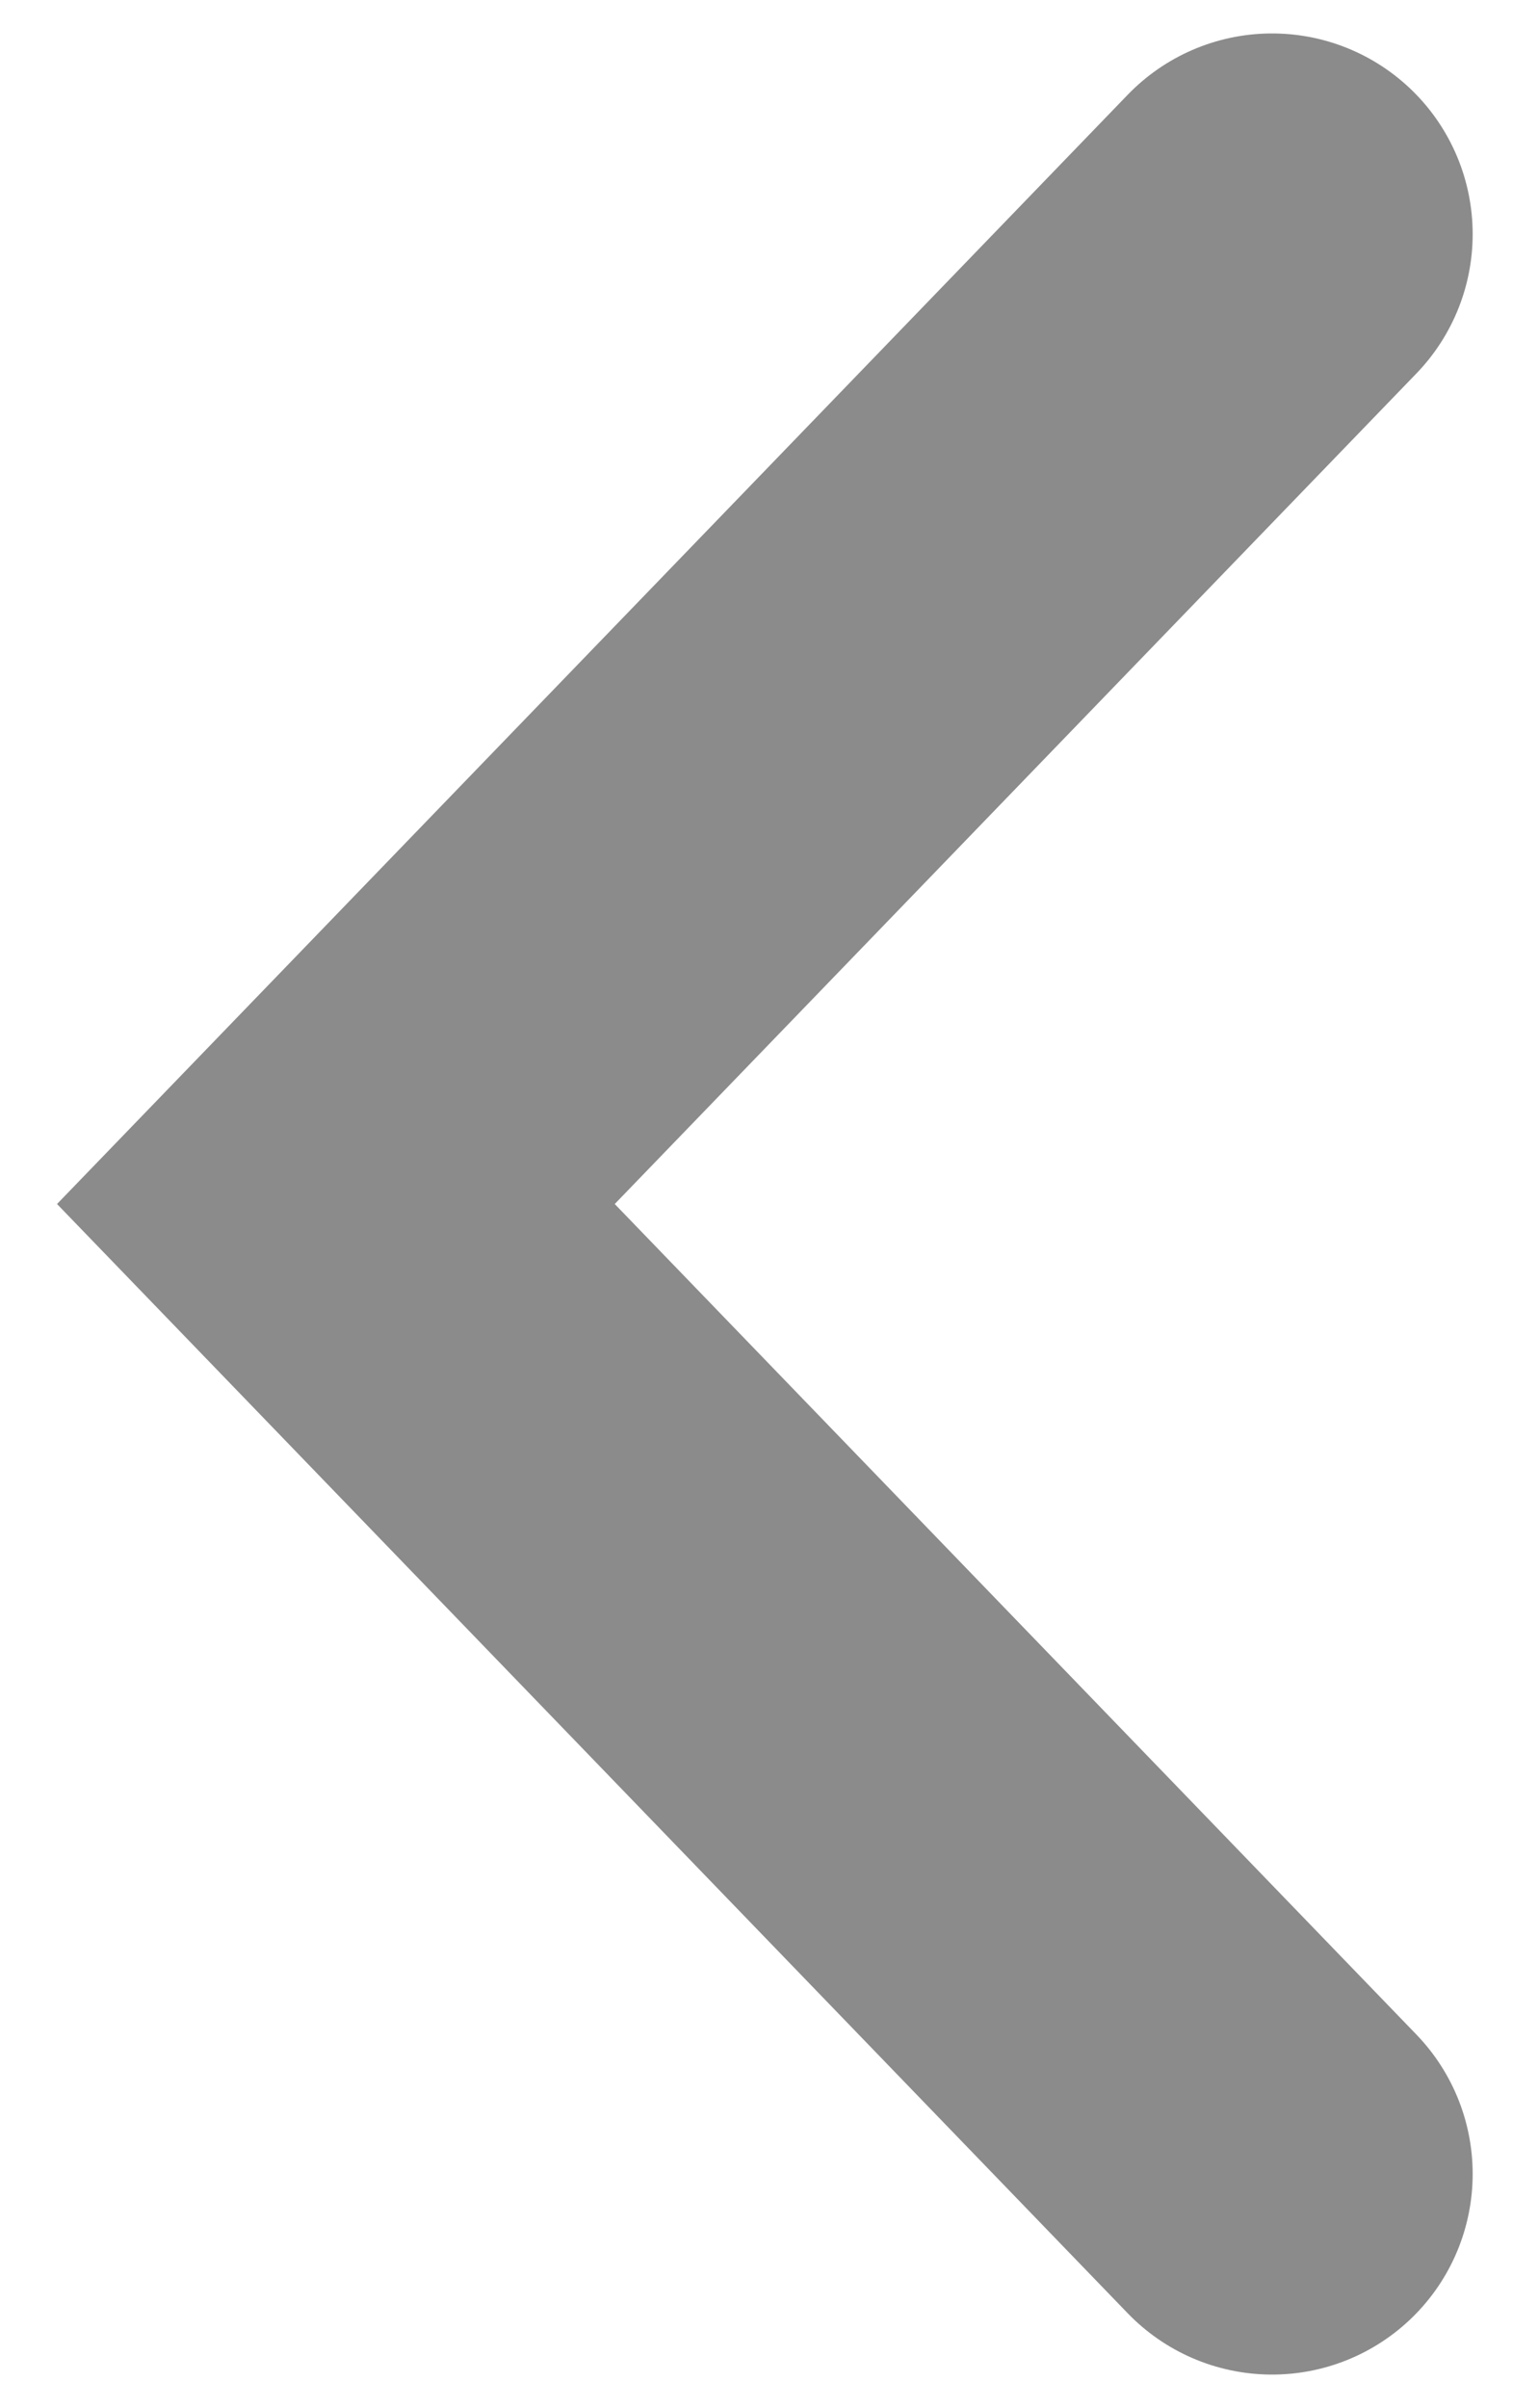
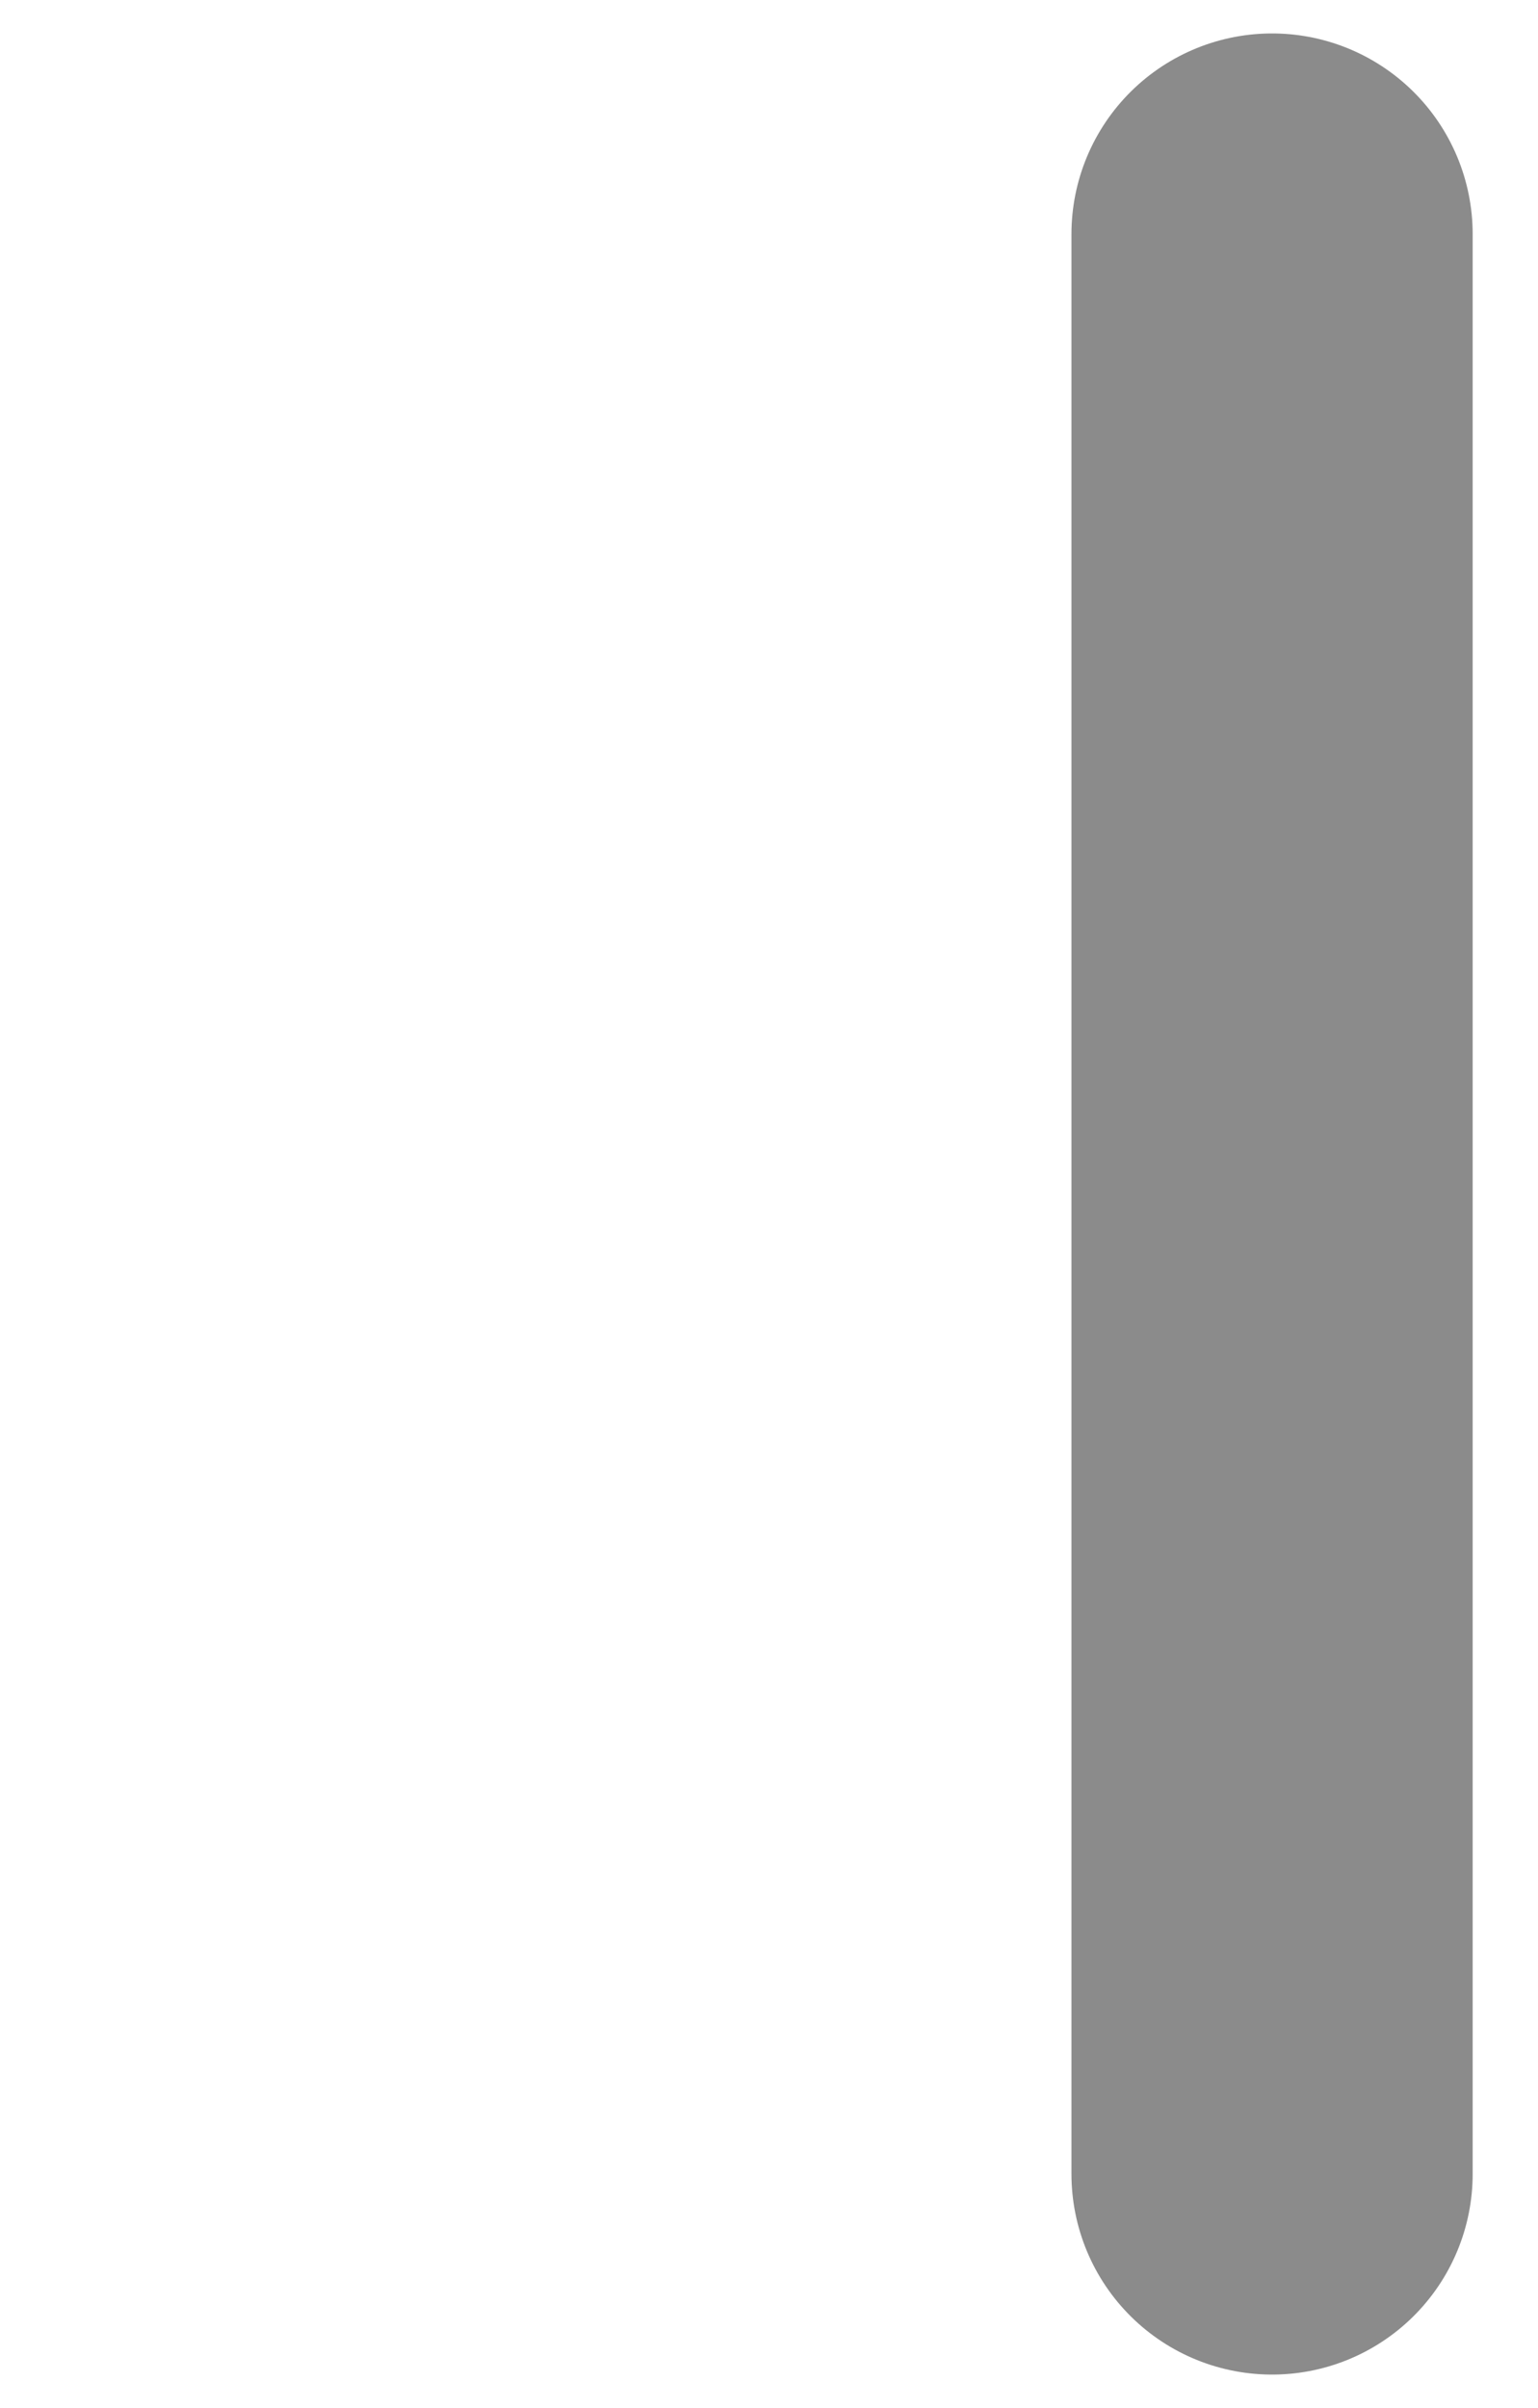
<svg xmlns="http://www.w3.org/2000/svg" width="23" height="36" viewBox="0 0 23 36" fill="none">
-   <path d="M19.023 32.5L5.023 18L19.023 3.5" stroke="#8B8B8B" stroke-width="6" stroke-linecap="round" />
+   <path d="M19.023 32.5L19.023 3.5" stroke="#8B8B8B" stroke-width="6" stroke-linecap="round" />
</svg>